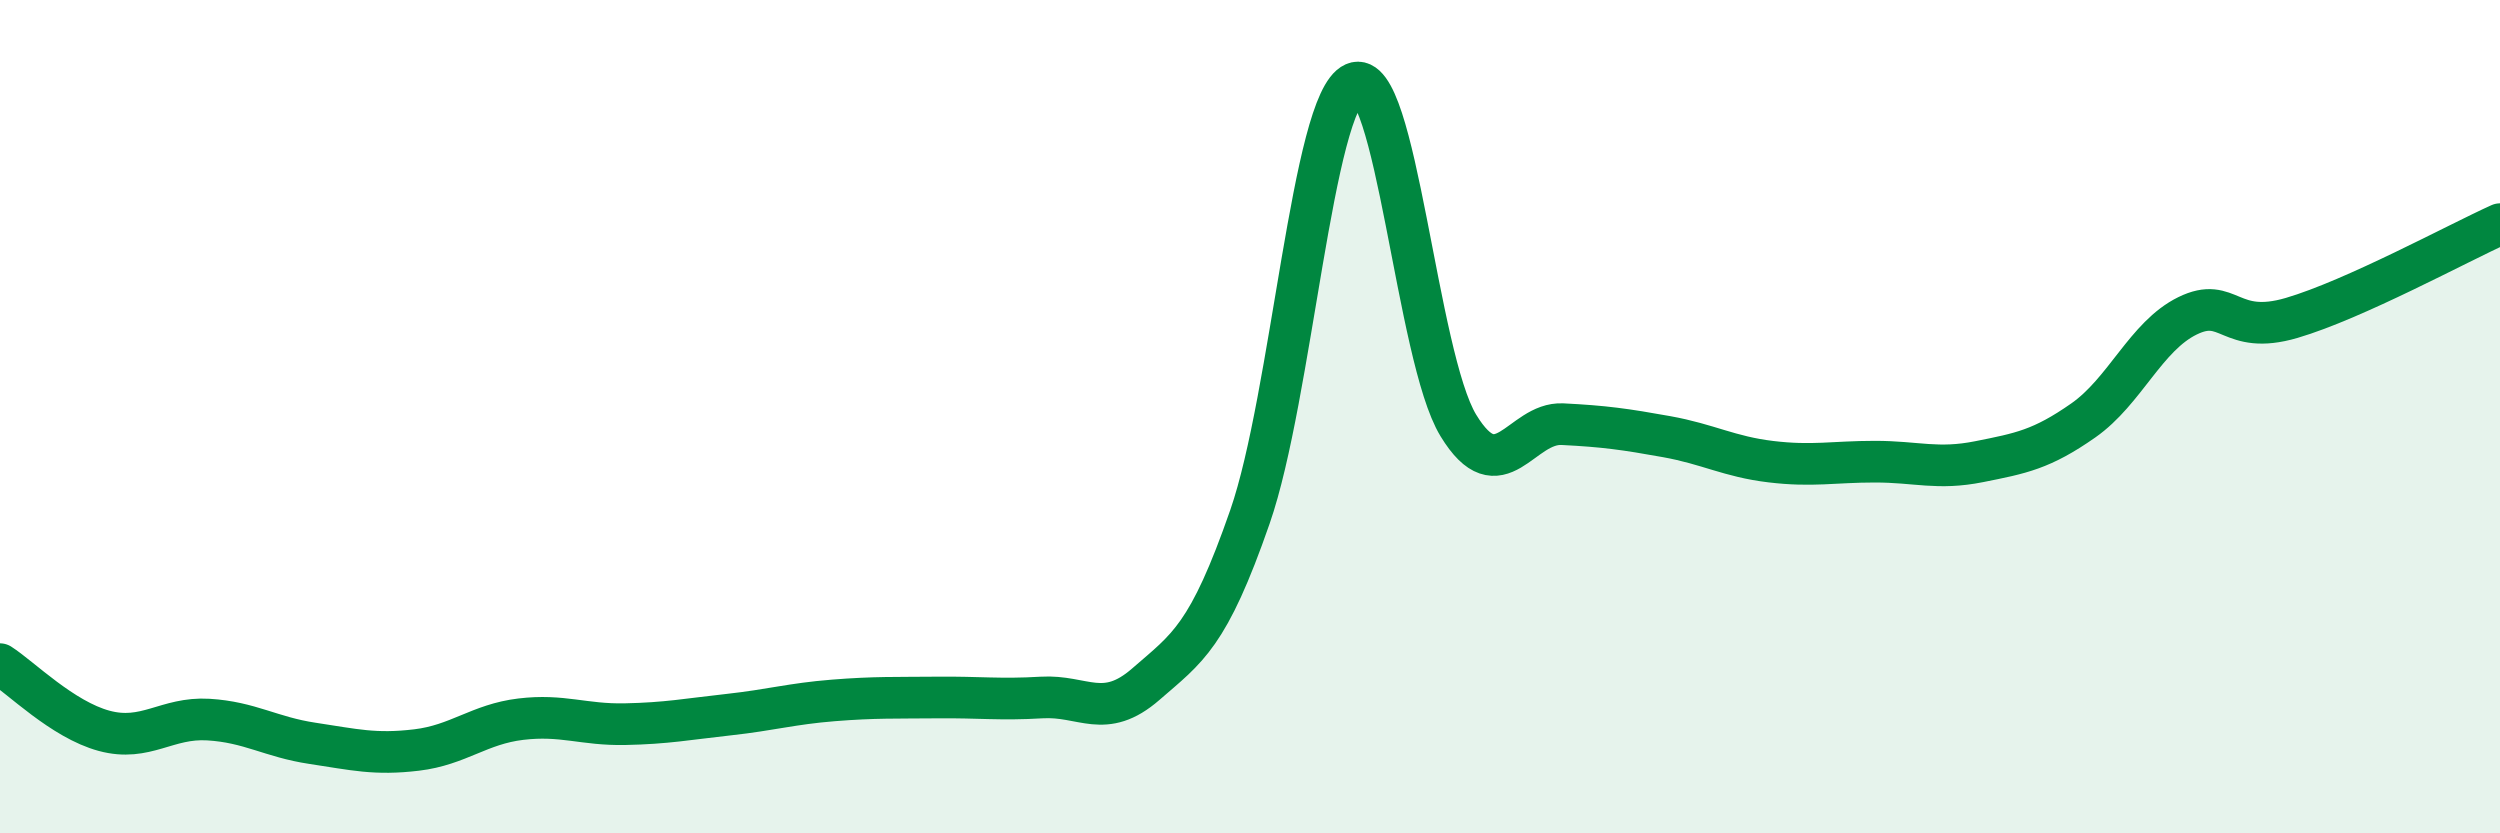
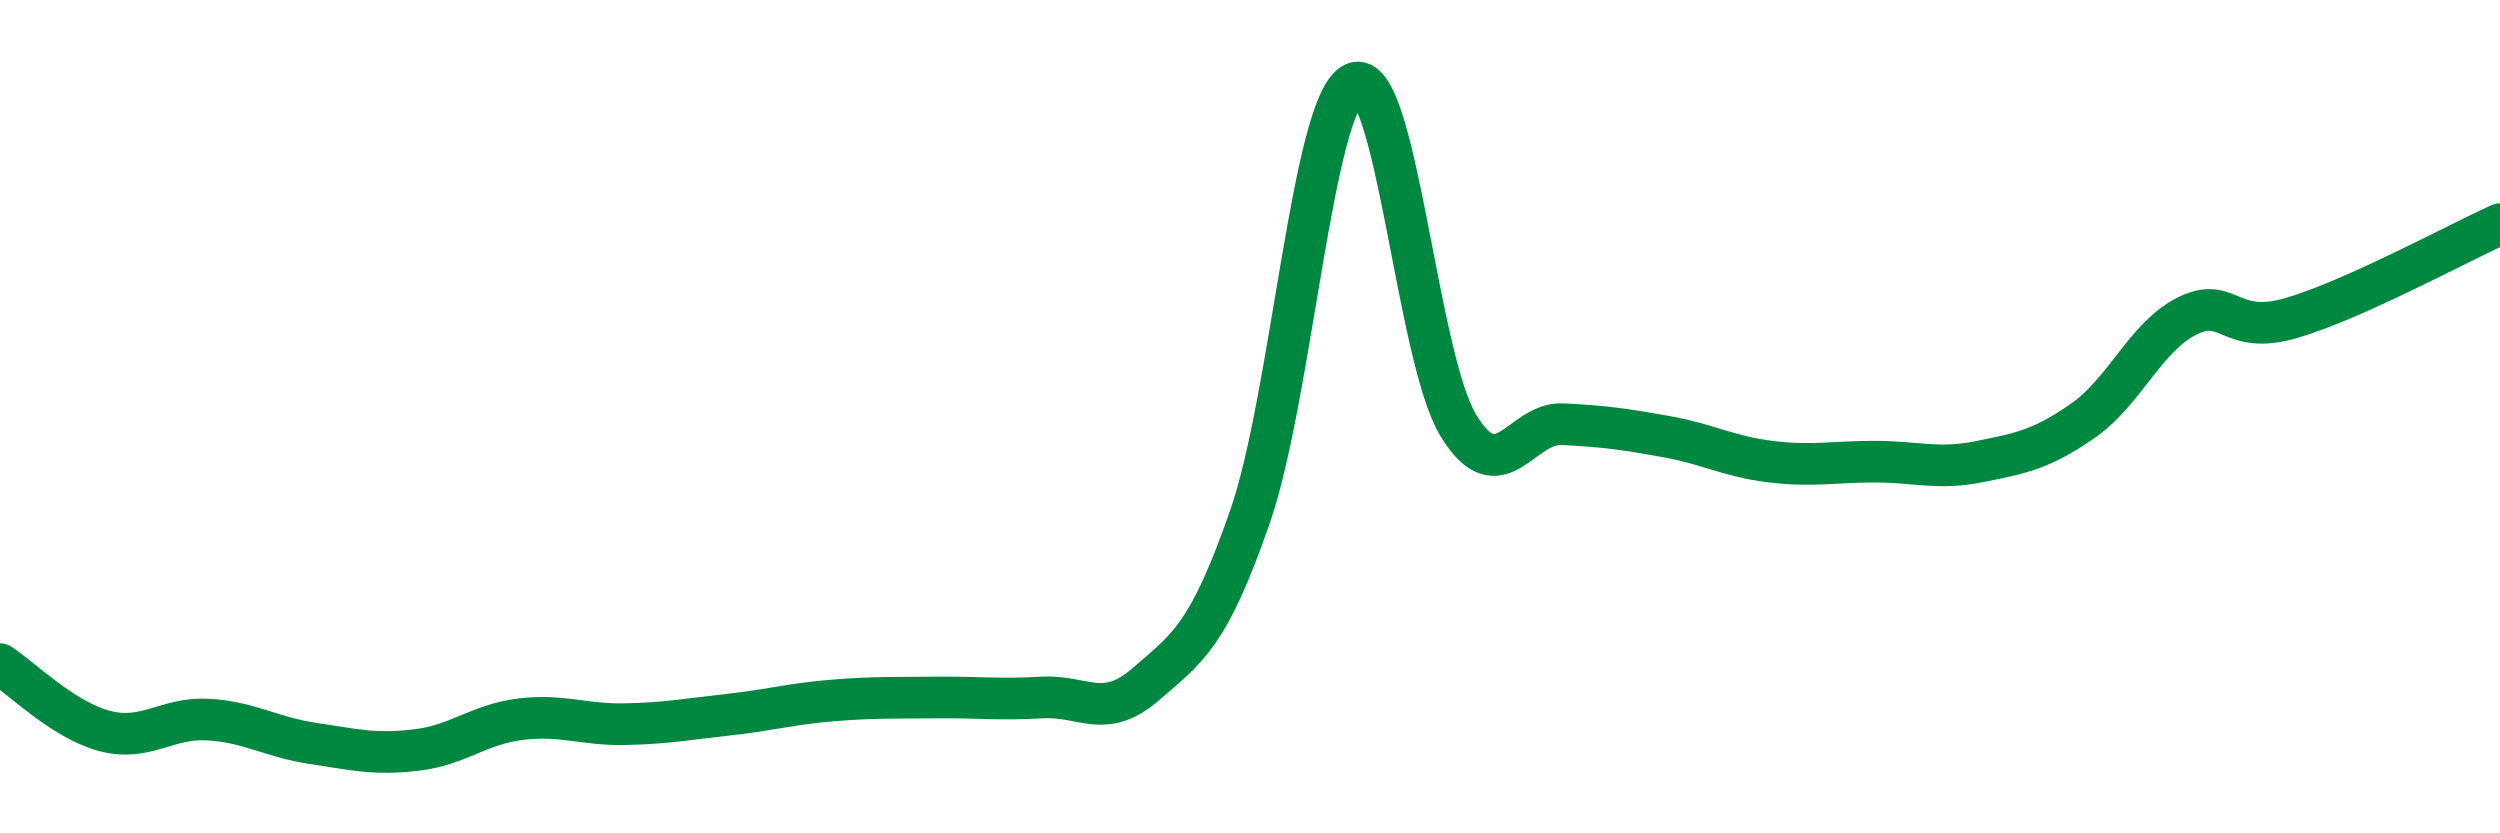
<svg xmlns="http://www.w3.org/2000/svg" width="60" height="20" viewBox="0 0 60 20">
-   <path d="M 0,15.94 C 0.5,16.26 1.5,17.27 2.5,17.54 C 3.5,17.81 4,17.21 5,17.27 C 6,17.33 6.5,17.69 7.5,17.84 C 8.5,17.99 9,18.12 10,18 C 11,17.88 11.5,17.38 12.5,17.26 C 13.5,17.14 14,17.4 15,17.38 C 16,17.36 16.5,17.26 17.5,17.15 C 18.5,17.04 19,16.89 20,16.81 C 21,16.73 21.5,16.75 22.5,16.74 C 23.5,16.73 24,16.8 25,16.74 C 26,16.68 26.5,17.29 27.5,16.42 C 28.5,15.55 29,15.28 30,12.4 C 31,9.52 31.5,2.44 32.5,2 C 33.5,1.56 34,8.57 35,10.21 C 36,11.85 36.5,10.13 37.5,10.18 C 38.5,10.23 39,10.3 40,10.48 C 41,10.66 41.5,10.96 42.5,11.08 C 43.5,11.2 44,11.08 45,11.08 C 46,11.08 46.5,11.28 47.5,11.08 C 48.5,10.88 49,10.79 50,10.09 C 51,9.39 51.5,8.07 52.5,7.58 C 53.5,7.09 53.5,8.07 55,7.63 C 56.5,7.19 59,5.83 60,5.38L60 20L0 20Z" fill="#008740" opacity="0.1" stroke-linecap="round" stroke-linejoin="round" />
  <path d="M 0,15.94 C 0.5,16.26 1.5,17.27 2.5,17.54 C 3.5,17.81 4,17.21 5,17.27 C 6,17.33 6.5,17.69 7.5,17.84 C 8.5,17.99 9,18.12 10,18 C 11,17.88 11.5,17.38 12.5,17.26 C 13.5,17.14 14,17.4 15,17.38 C 16,17.36 16.5,17.26 17.5,17.15 C 18.5,17.04 19,16.89 20,16.81 C 21,16.73 21.5,16.75 22.5,16.74 C 23.5,16.73 24,16.8 25,16.74 C 26,16.68 26.5,17.29 27.5,16.42 C 28.5,15.55 29,15.28 30,12.4 C 31,9.52 31.5,2.44 32.5,2 C 33.5,1.56 34,8.57 35,10.21 C 36,11.85 36.5,10.13 37.5,10.18 C 38.5,10.23 39,10.3 40,10.48 C 41,10.66 41.5,10.96 42.5,11.08 C 43.5,11.2 44,11.08 45,11.08 C 46,11.08 46.5,11.28 47.5,11.08 C 48.5,10.88 49,10.79 50,10.09 C 51,9.39 51.5,8.07 52.5,7.58 C 53.5,7.09 53.5,8.07 55,7.63 C 56.5,7.19 59,5.83 60,5.38" stroke="#008740" stroke-width="1" fill="none" stroke-linecap="round" stroke-linejoin="round" />
</svg>